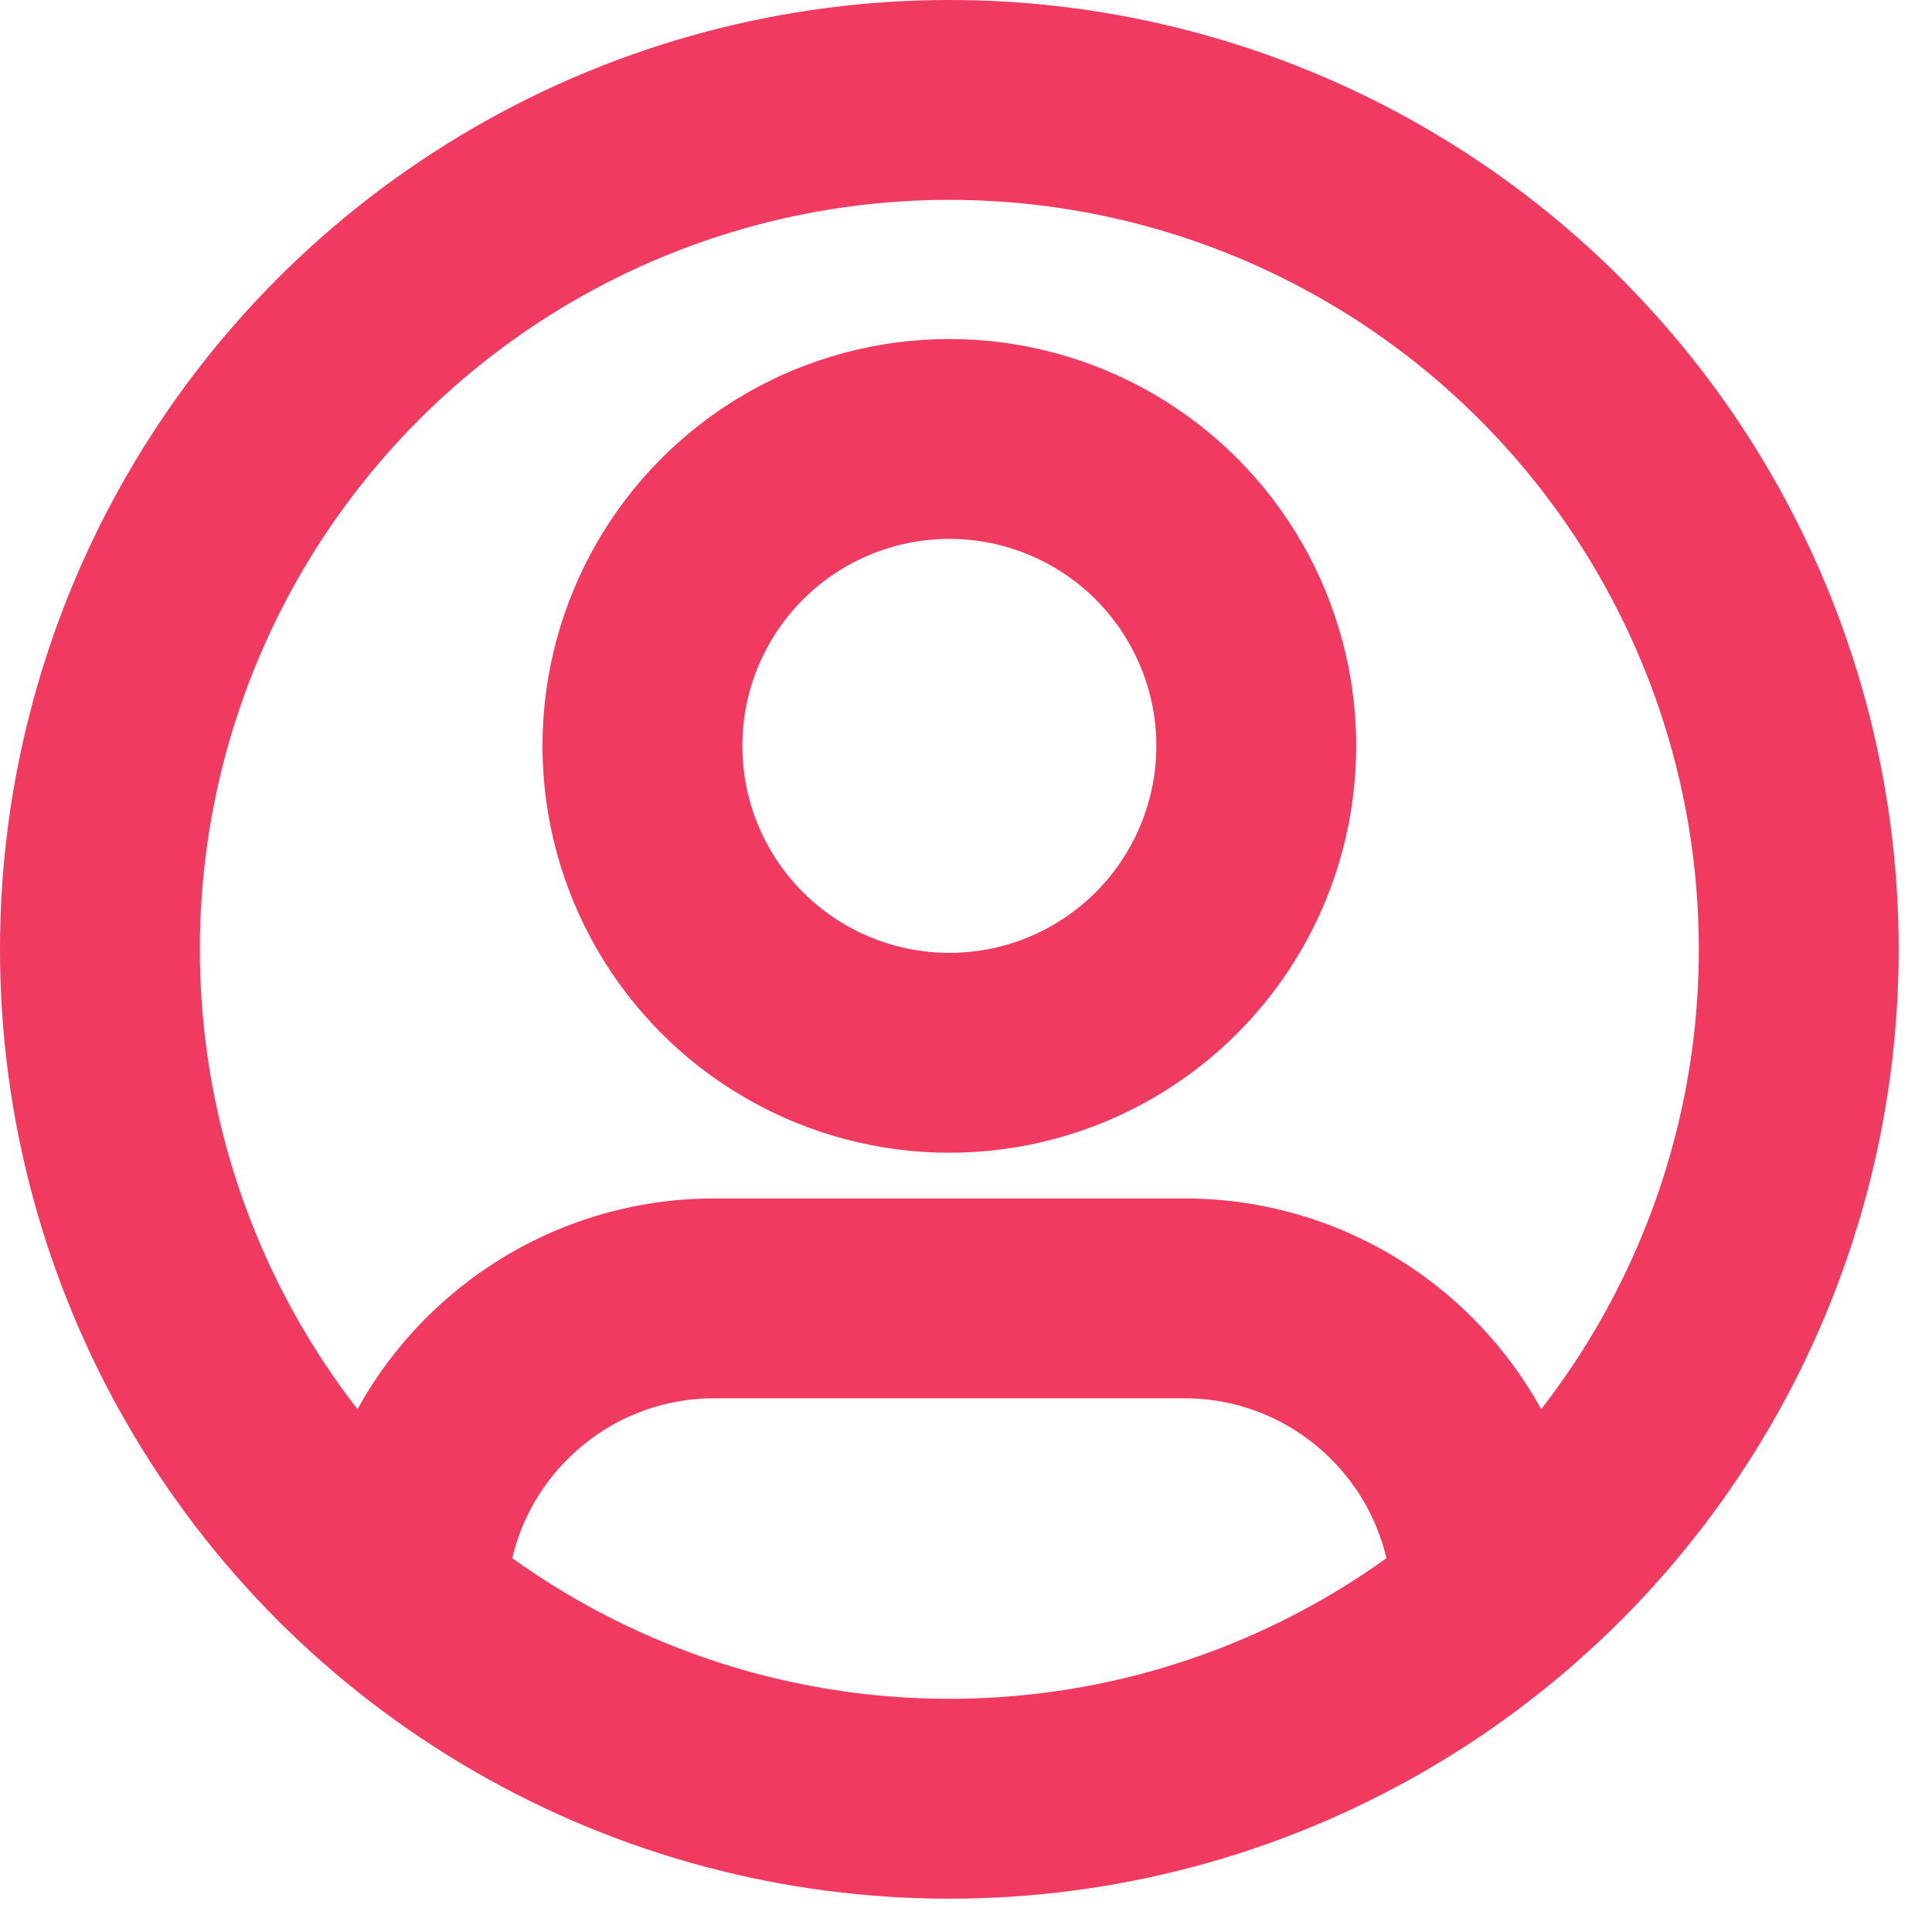
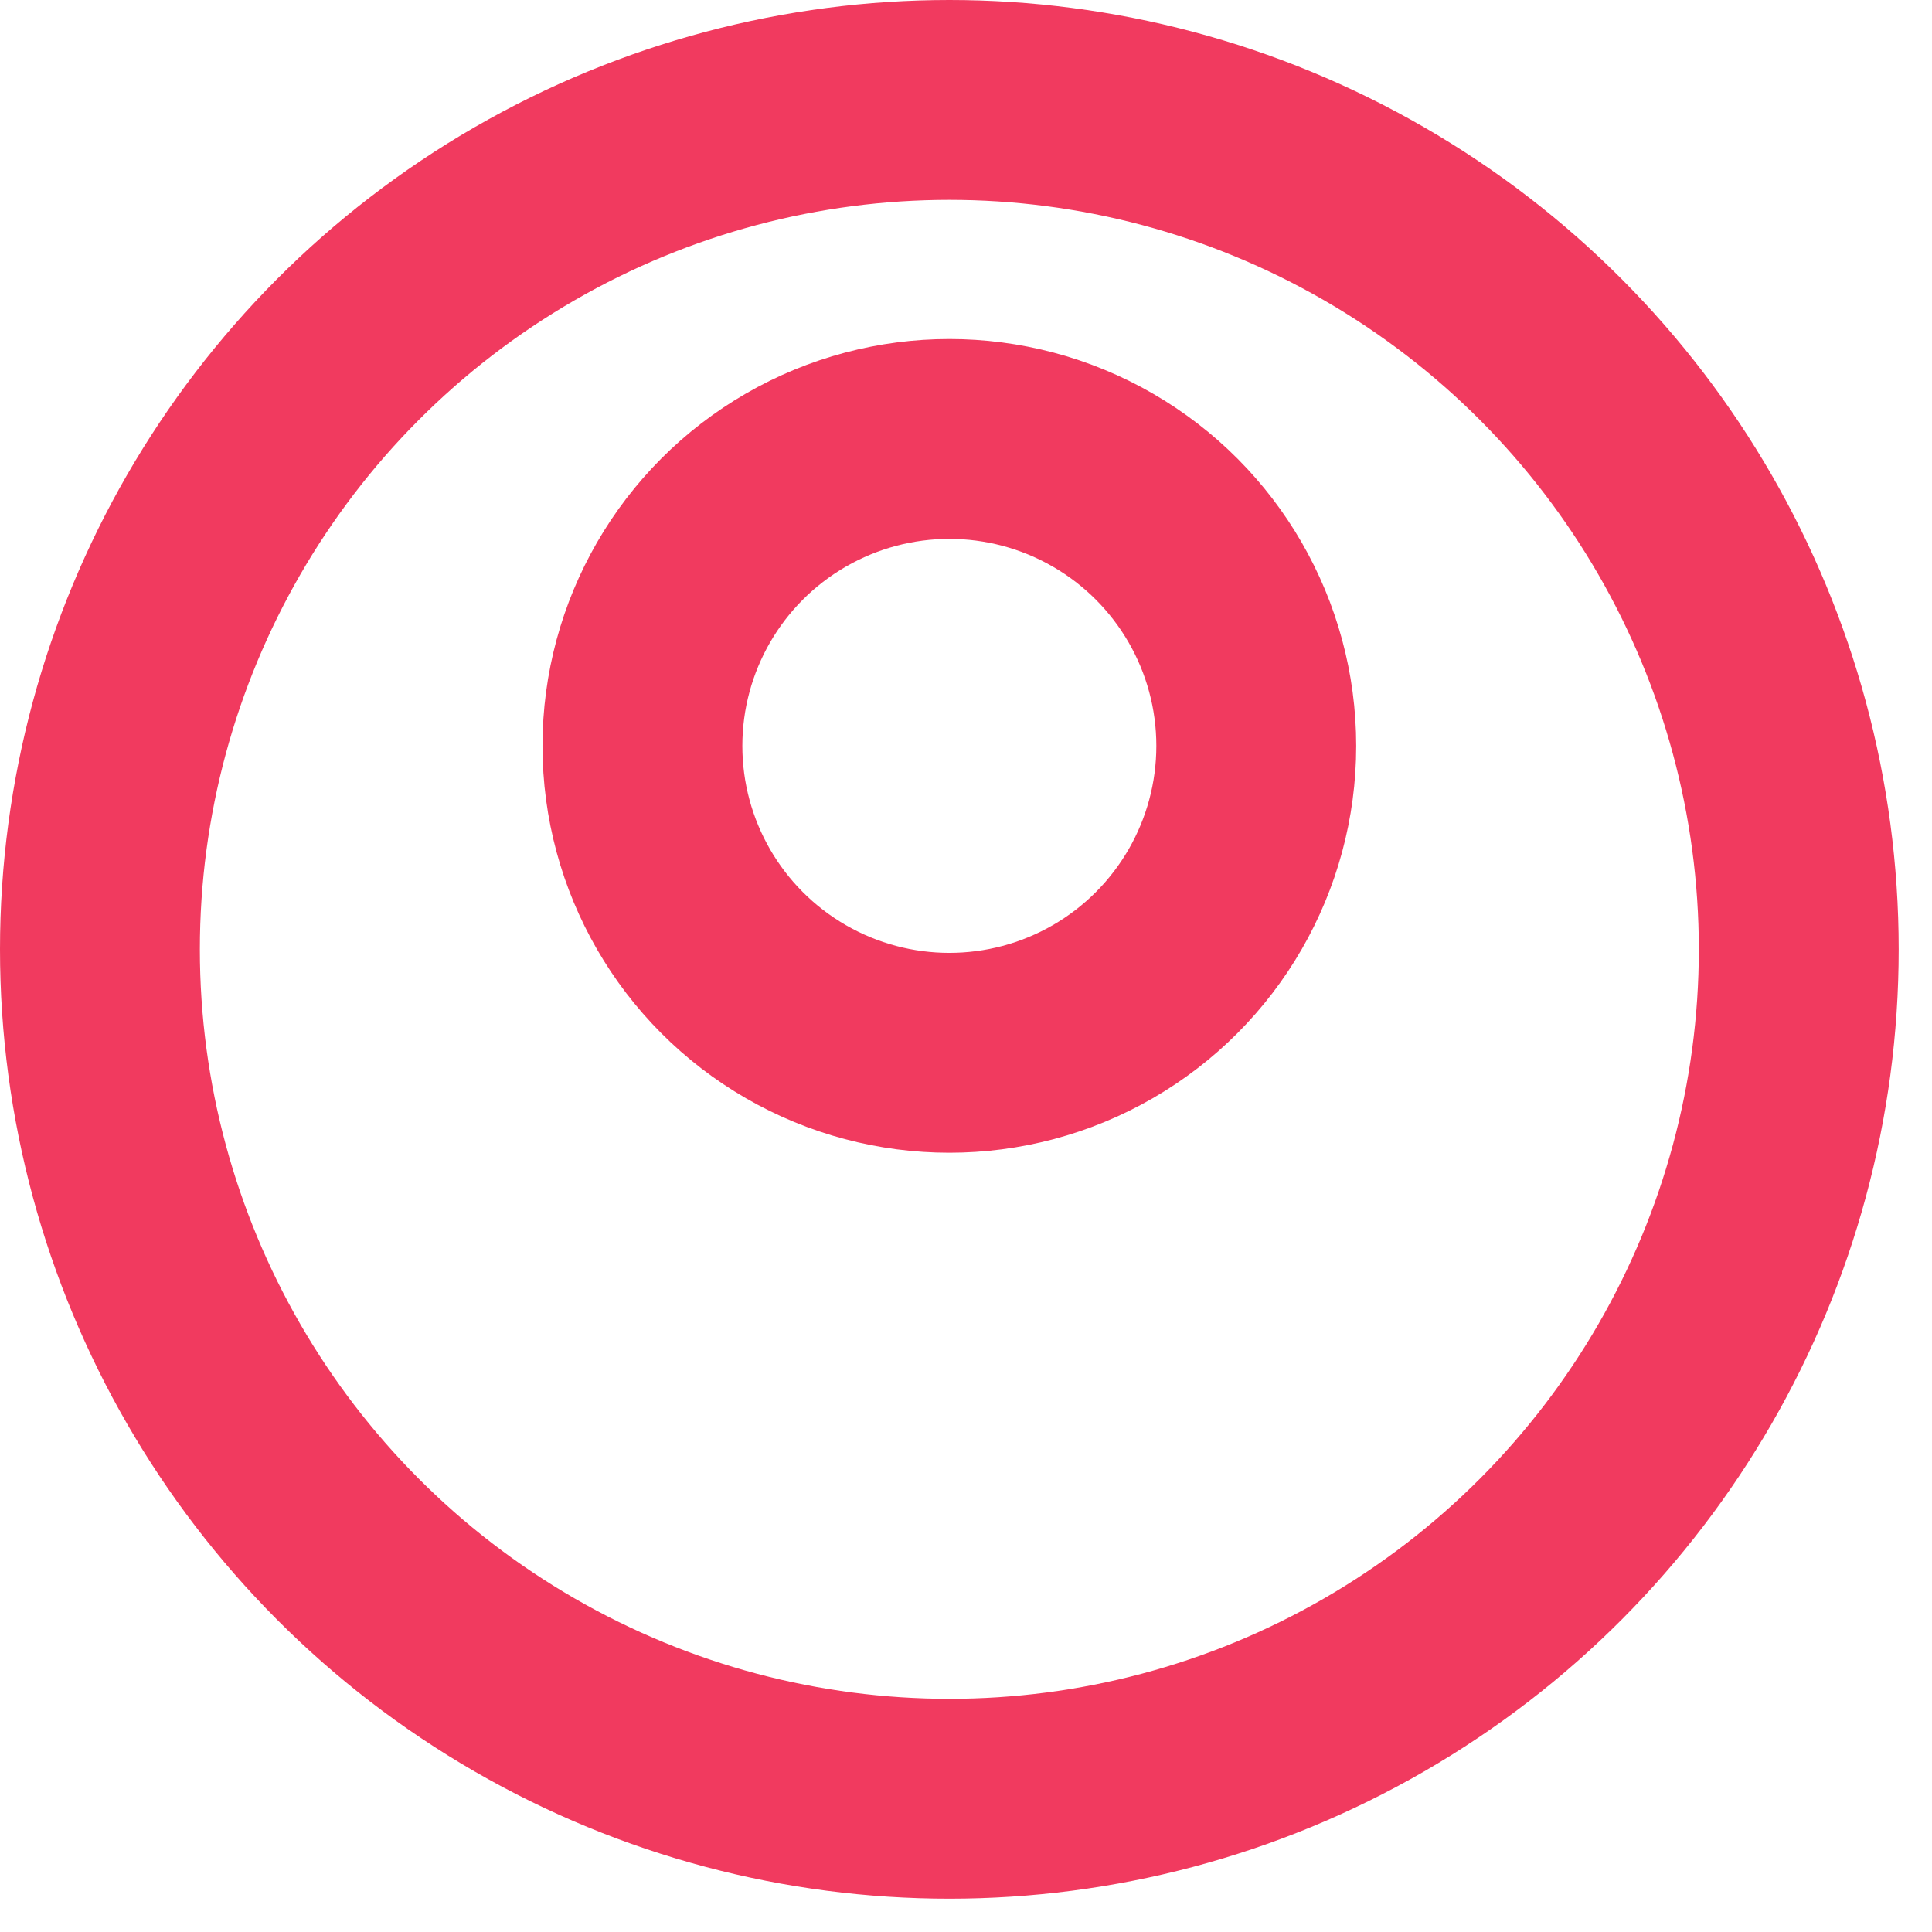
<svg xmlns="http://www.w3.org/2000/svg" width="29" height="29" viewBox="0 0 29 29" fill="none">
  <circle cx="14.25" cy="14.25" r="12.75" stroke="#F13A5F" stroke-width="3" />
-   <path d="M6.107 24.105V24.105C6.107 21.556 8.174 19.489 10.723 19.489H17.777C20.326 19.489 22.393 21.556 22.393 24.105V24.105" stroke="#F13A5F" stroke-width="3" />
  <circle cx="14.25" cy="11.196" r="4.607" stroke="#F13A5F" stroke-width="3" />
</svg>